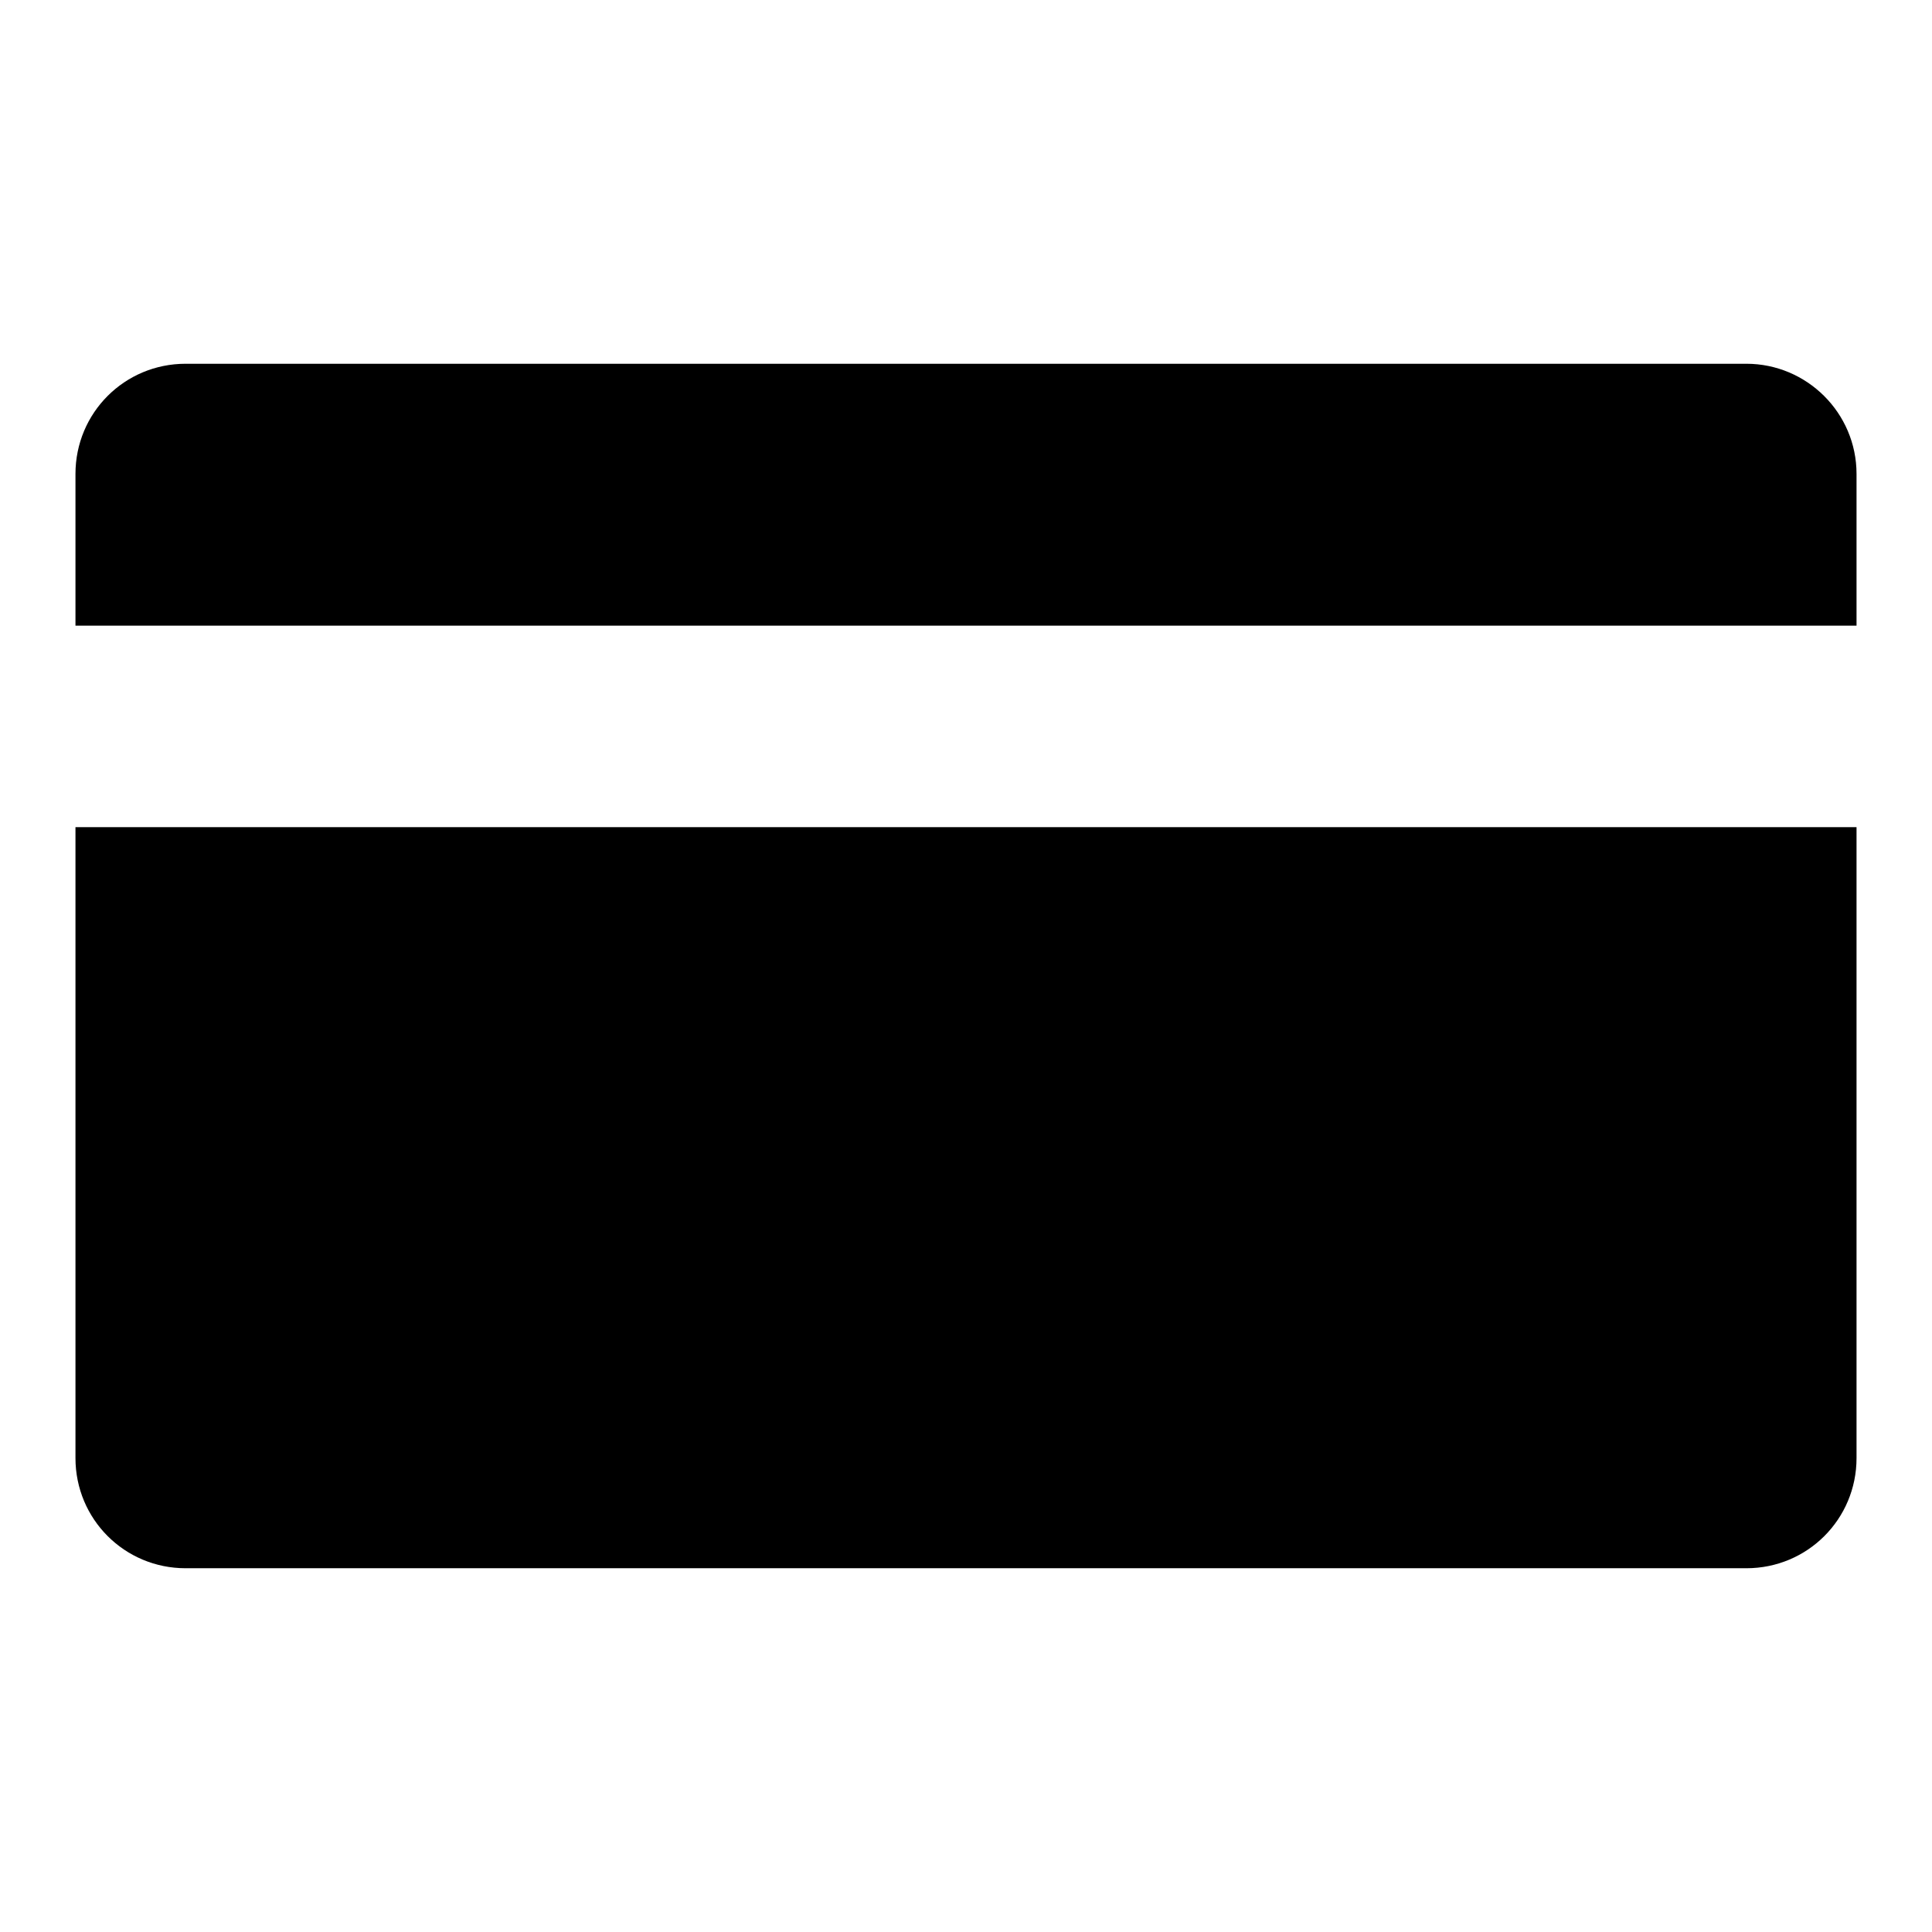
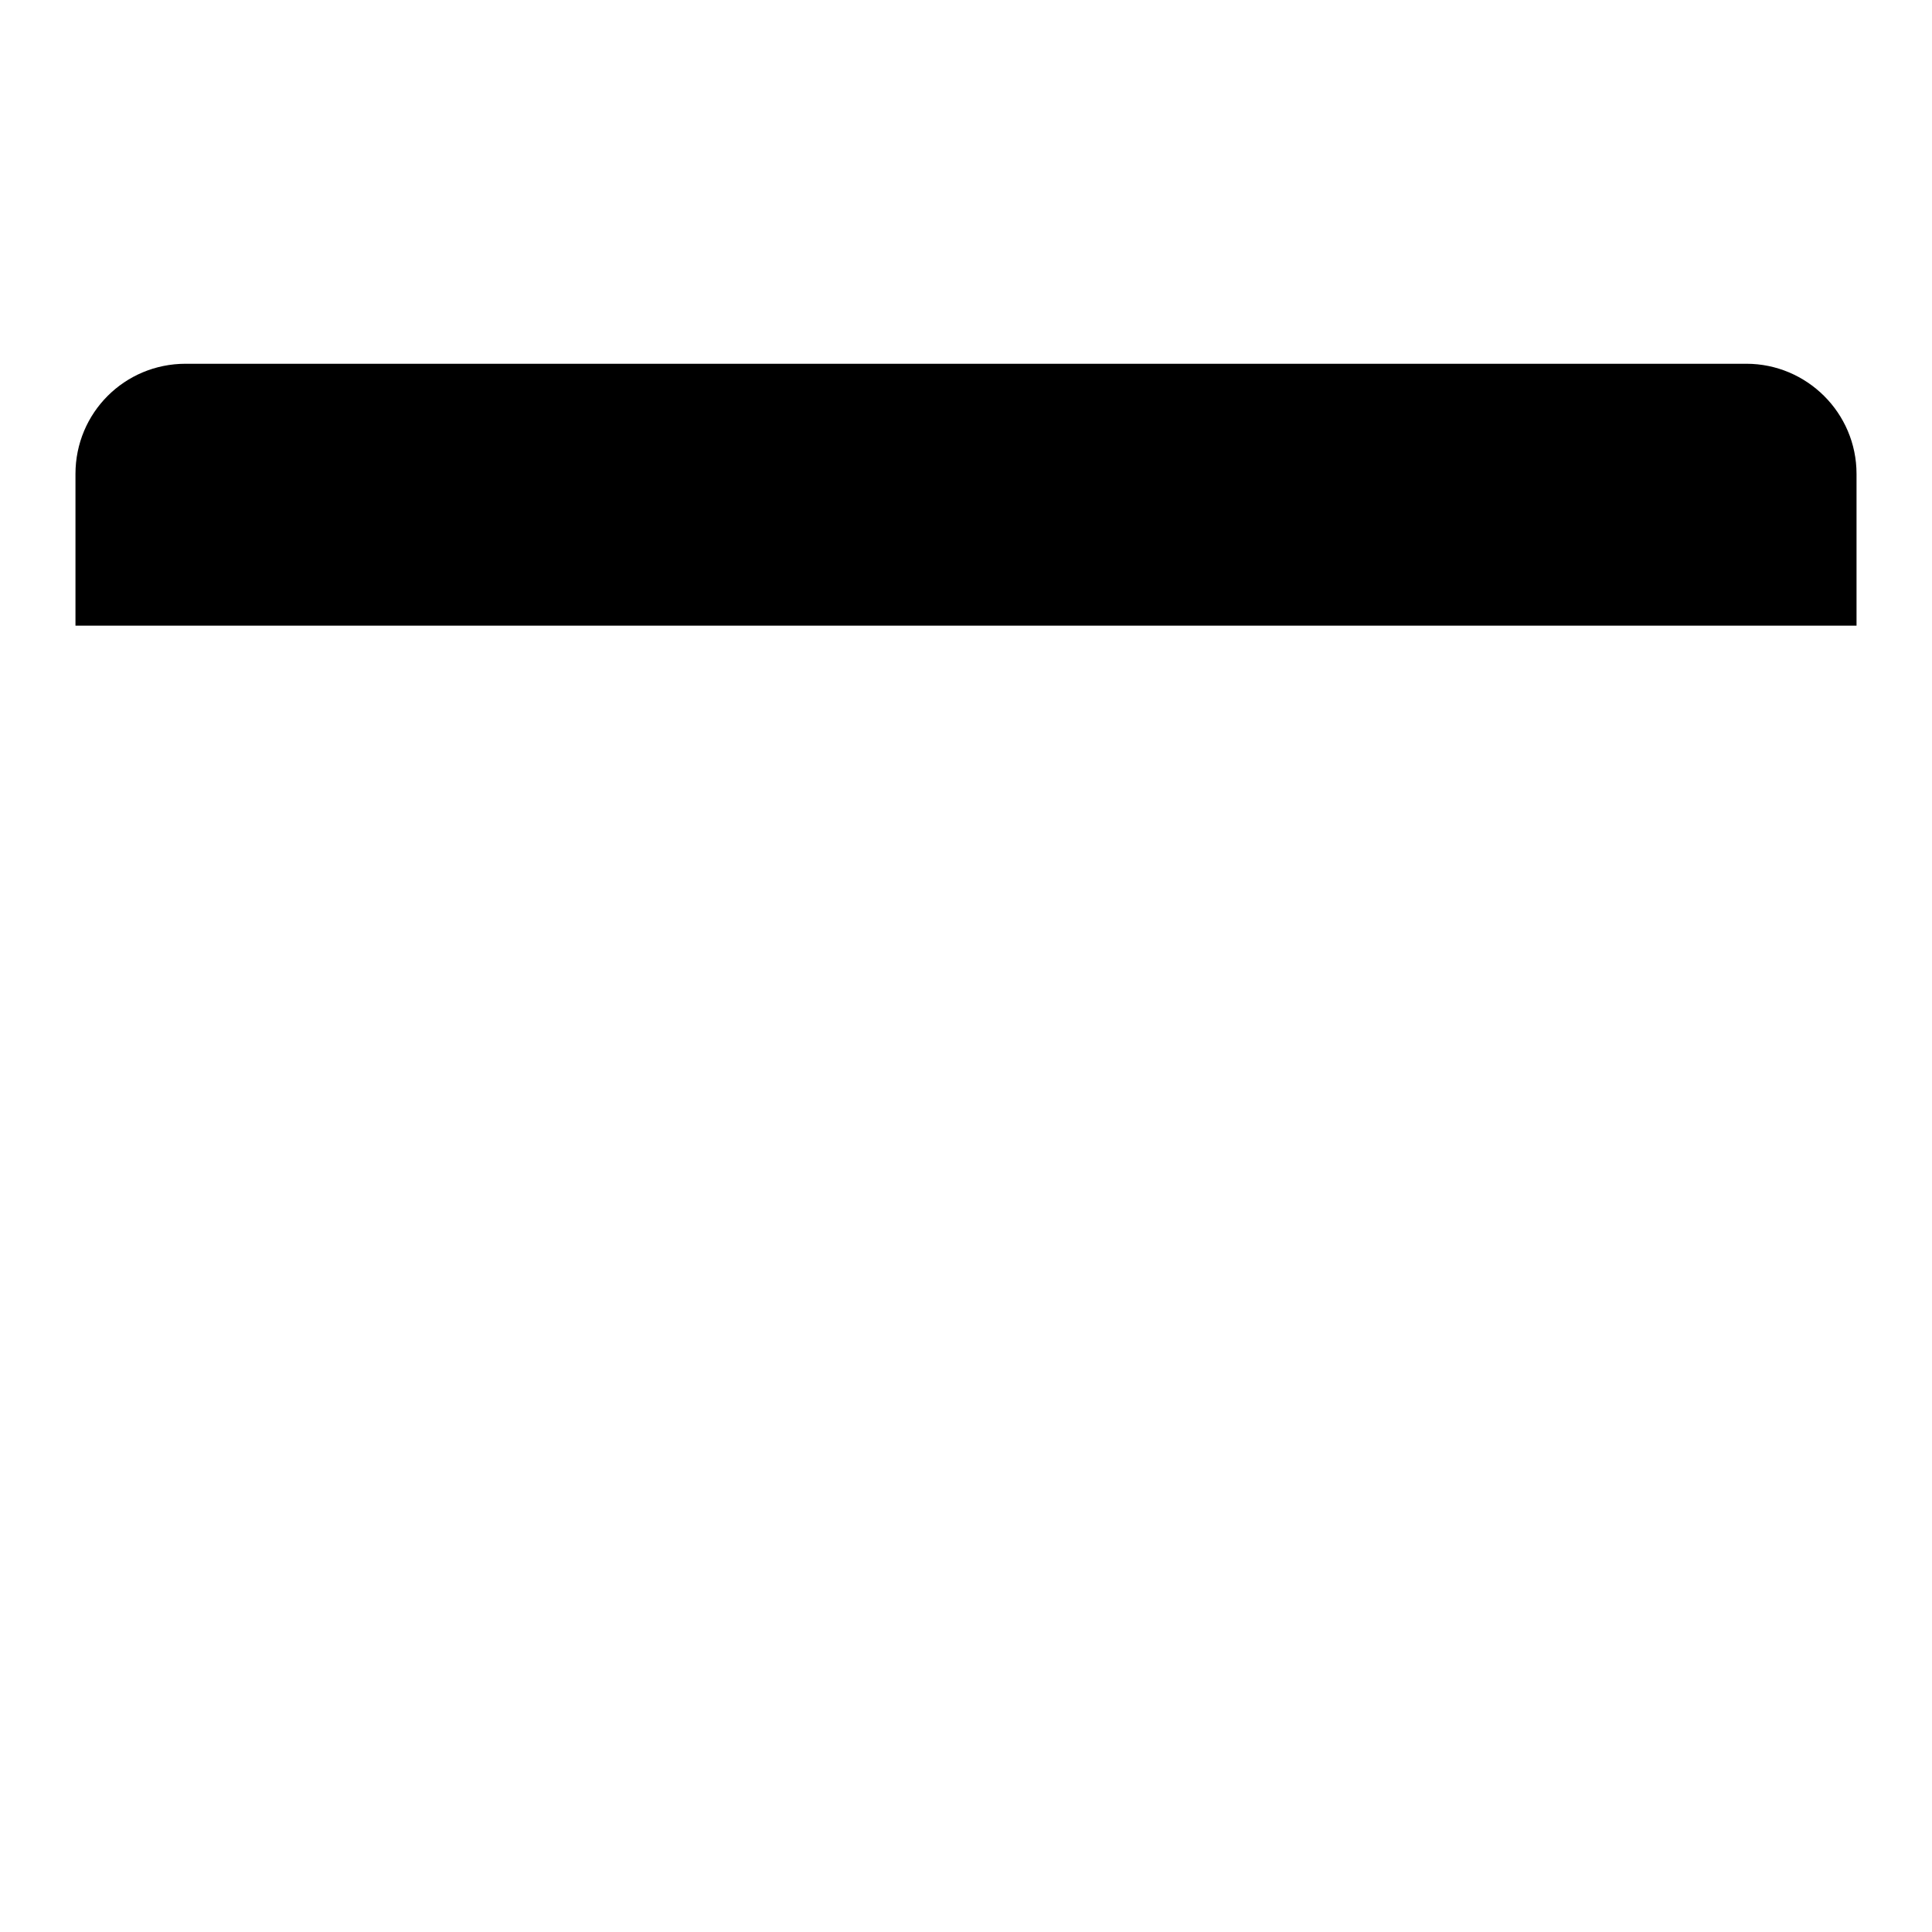
<svg xmlns="http://www.w3.org/2000/svg" version="1.1" x="0px" y="0px" viewBox="0 0 256 256" enable-background="new 0 0 256 256" xml:space="preserve">
  <g>
    <g>
      <g>
        <path fill="#000000" d="M246,62.8c0-8.1-6.6-14.6-14.6-14.6H24.6c-8.1,0-14.6,6.5-14.6,14.6v20.1h236V62.8z" />
-         <path fill="#000000" d="M246,109.6H10v83.6c0,8.1,6.5,14.6,14.6,14.6h206.8c8.1,0,14.6-6.5,14.6-14.6L246,109.6L246,109.6z" />
      </g>
      <g />
      <g />
      <g />
      <g />
      <g />
      <g />
      <g />
      <g />
      <g />
      <g />
      <g />
      <g />
      <g />
      <g />
      <g />
    </g>
  </g>
</svg>